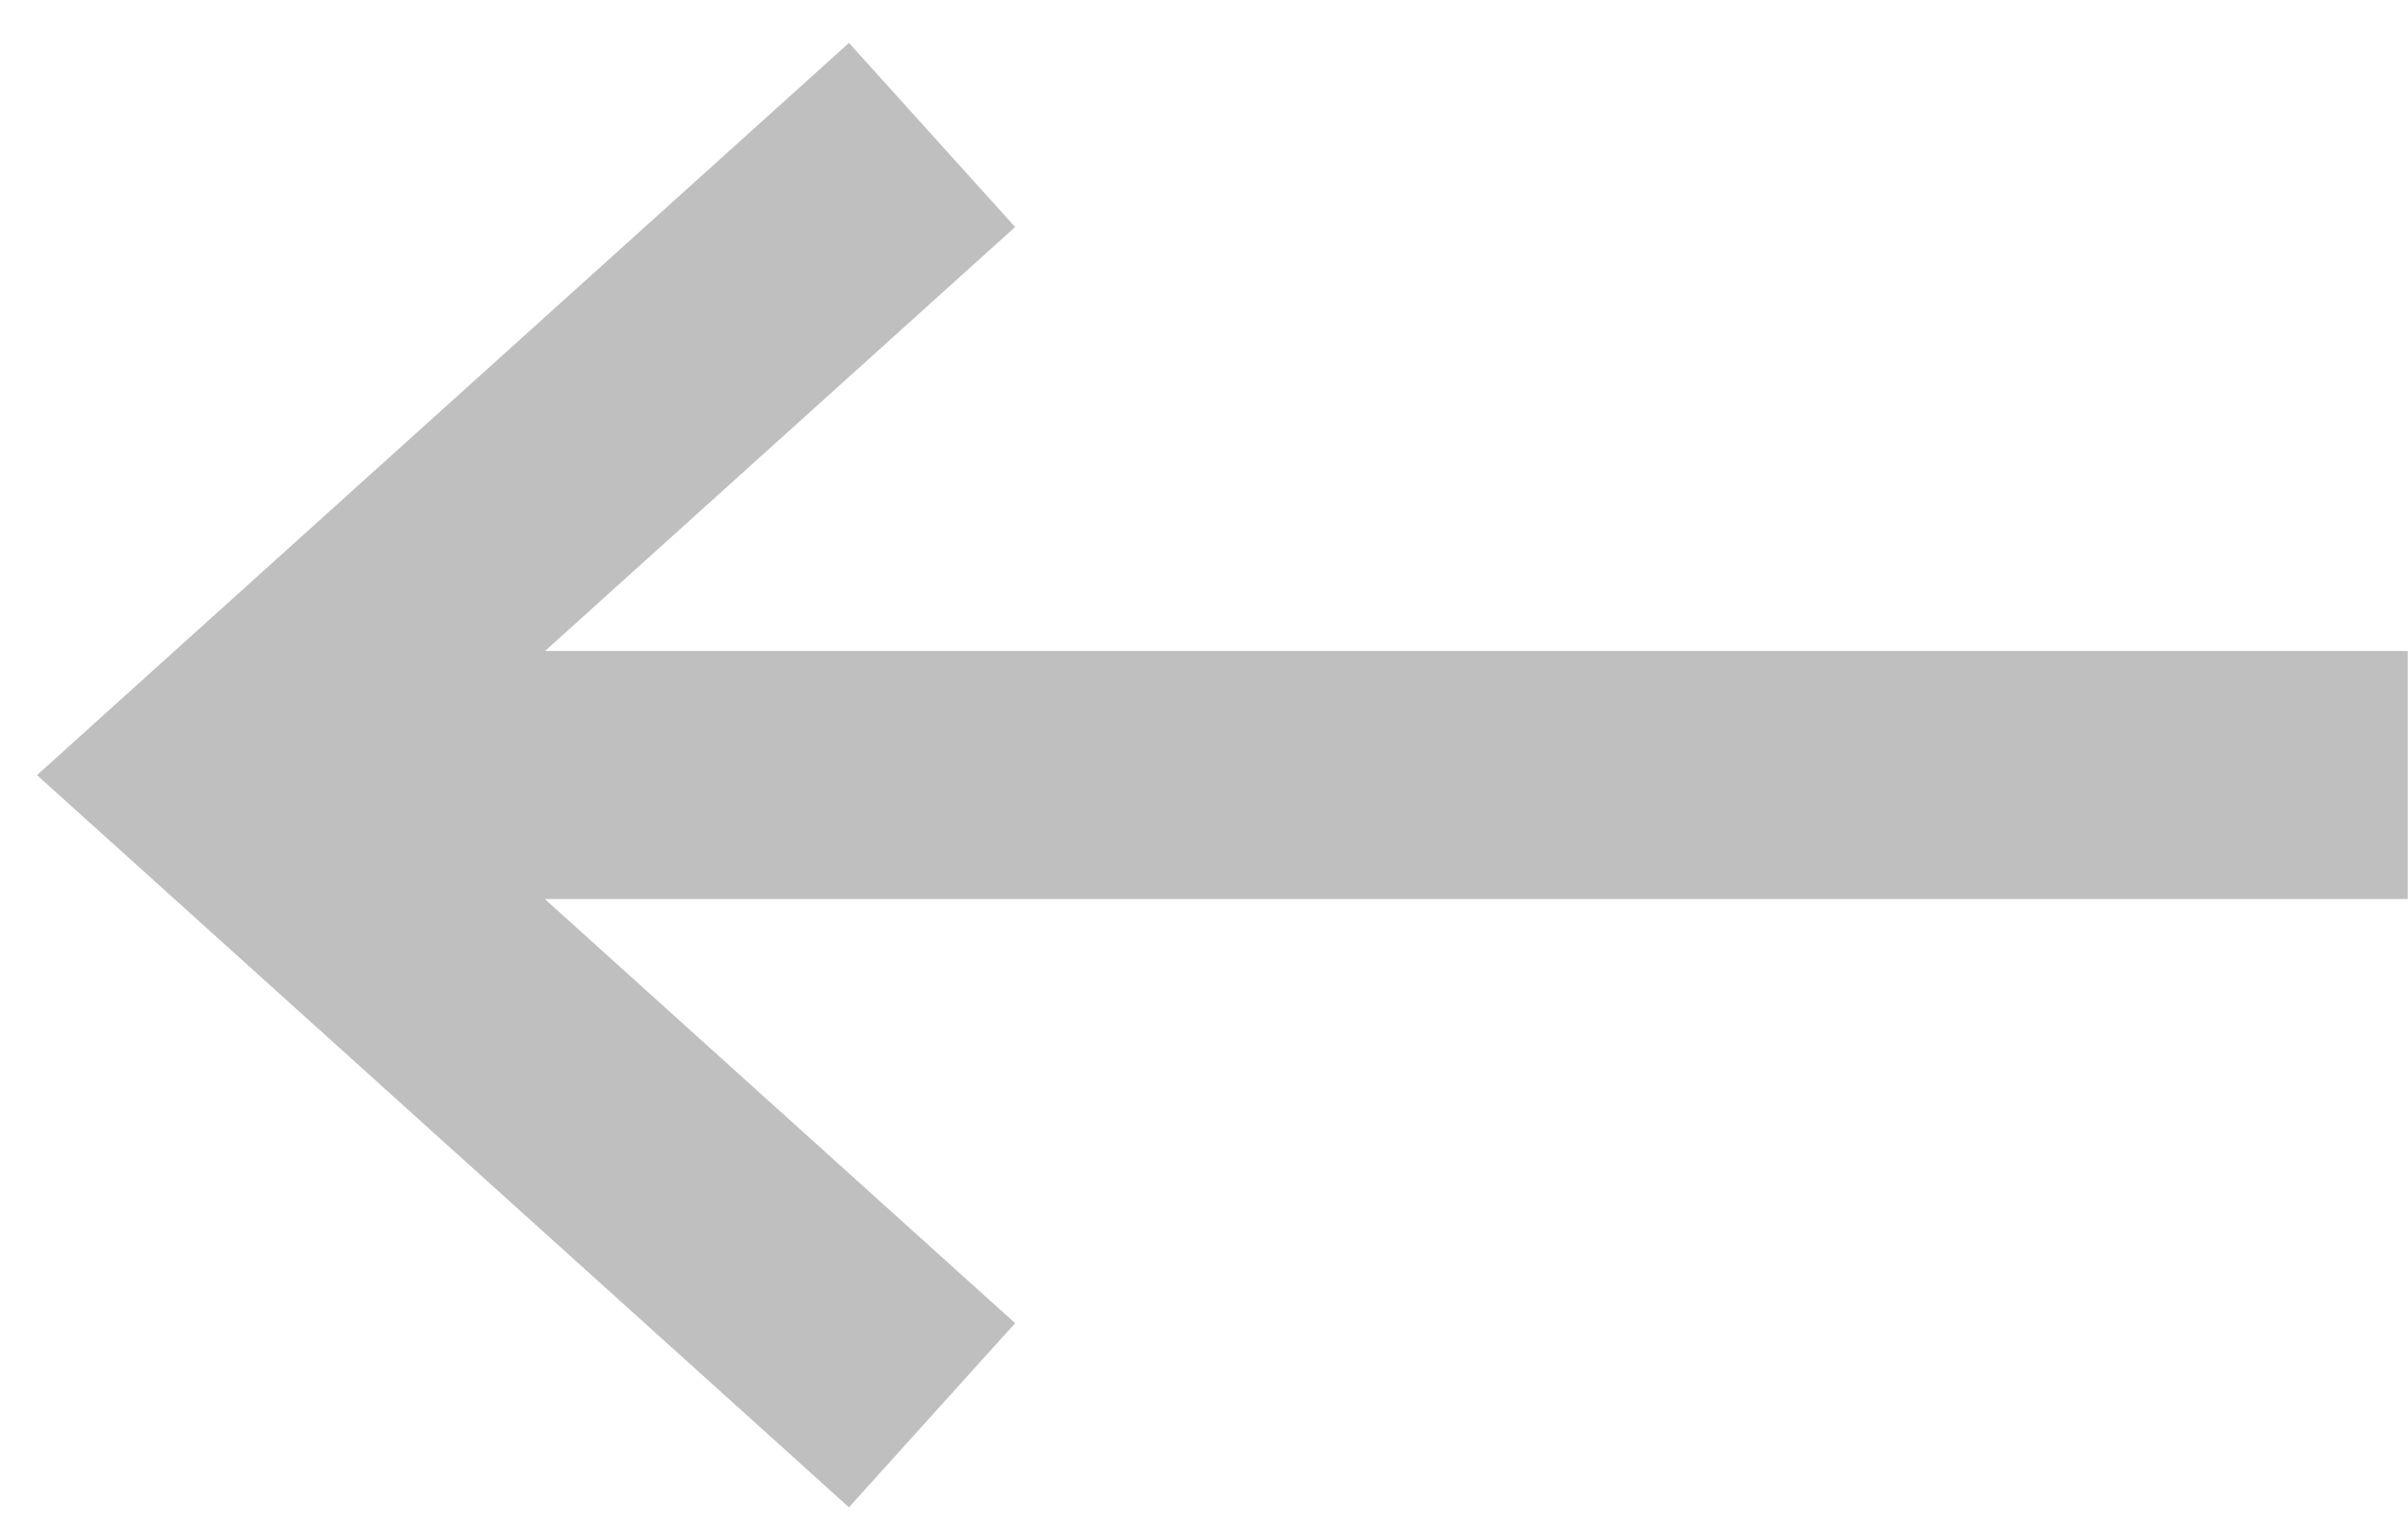
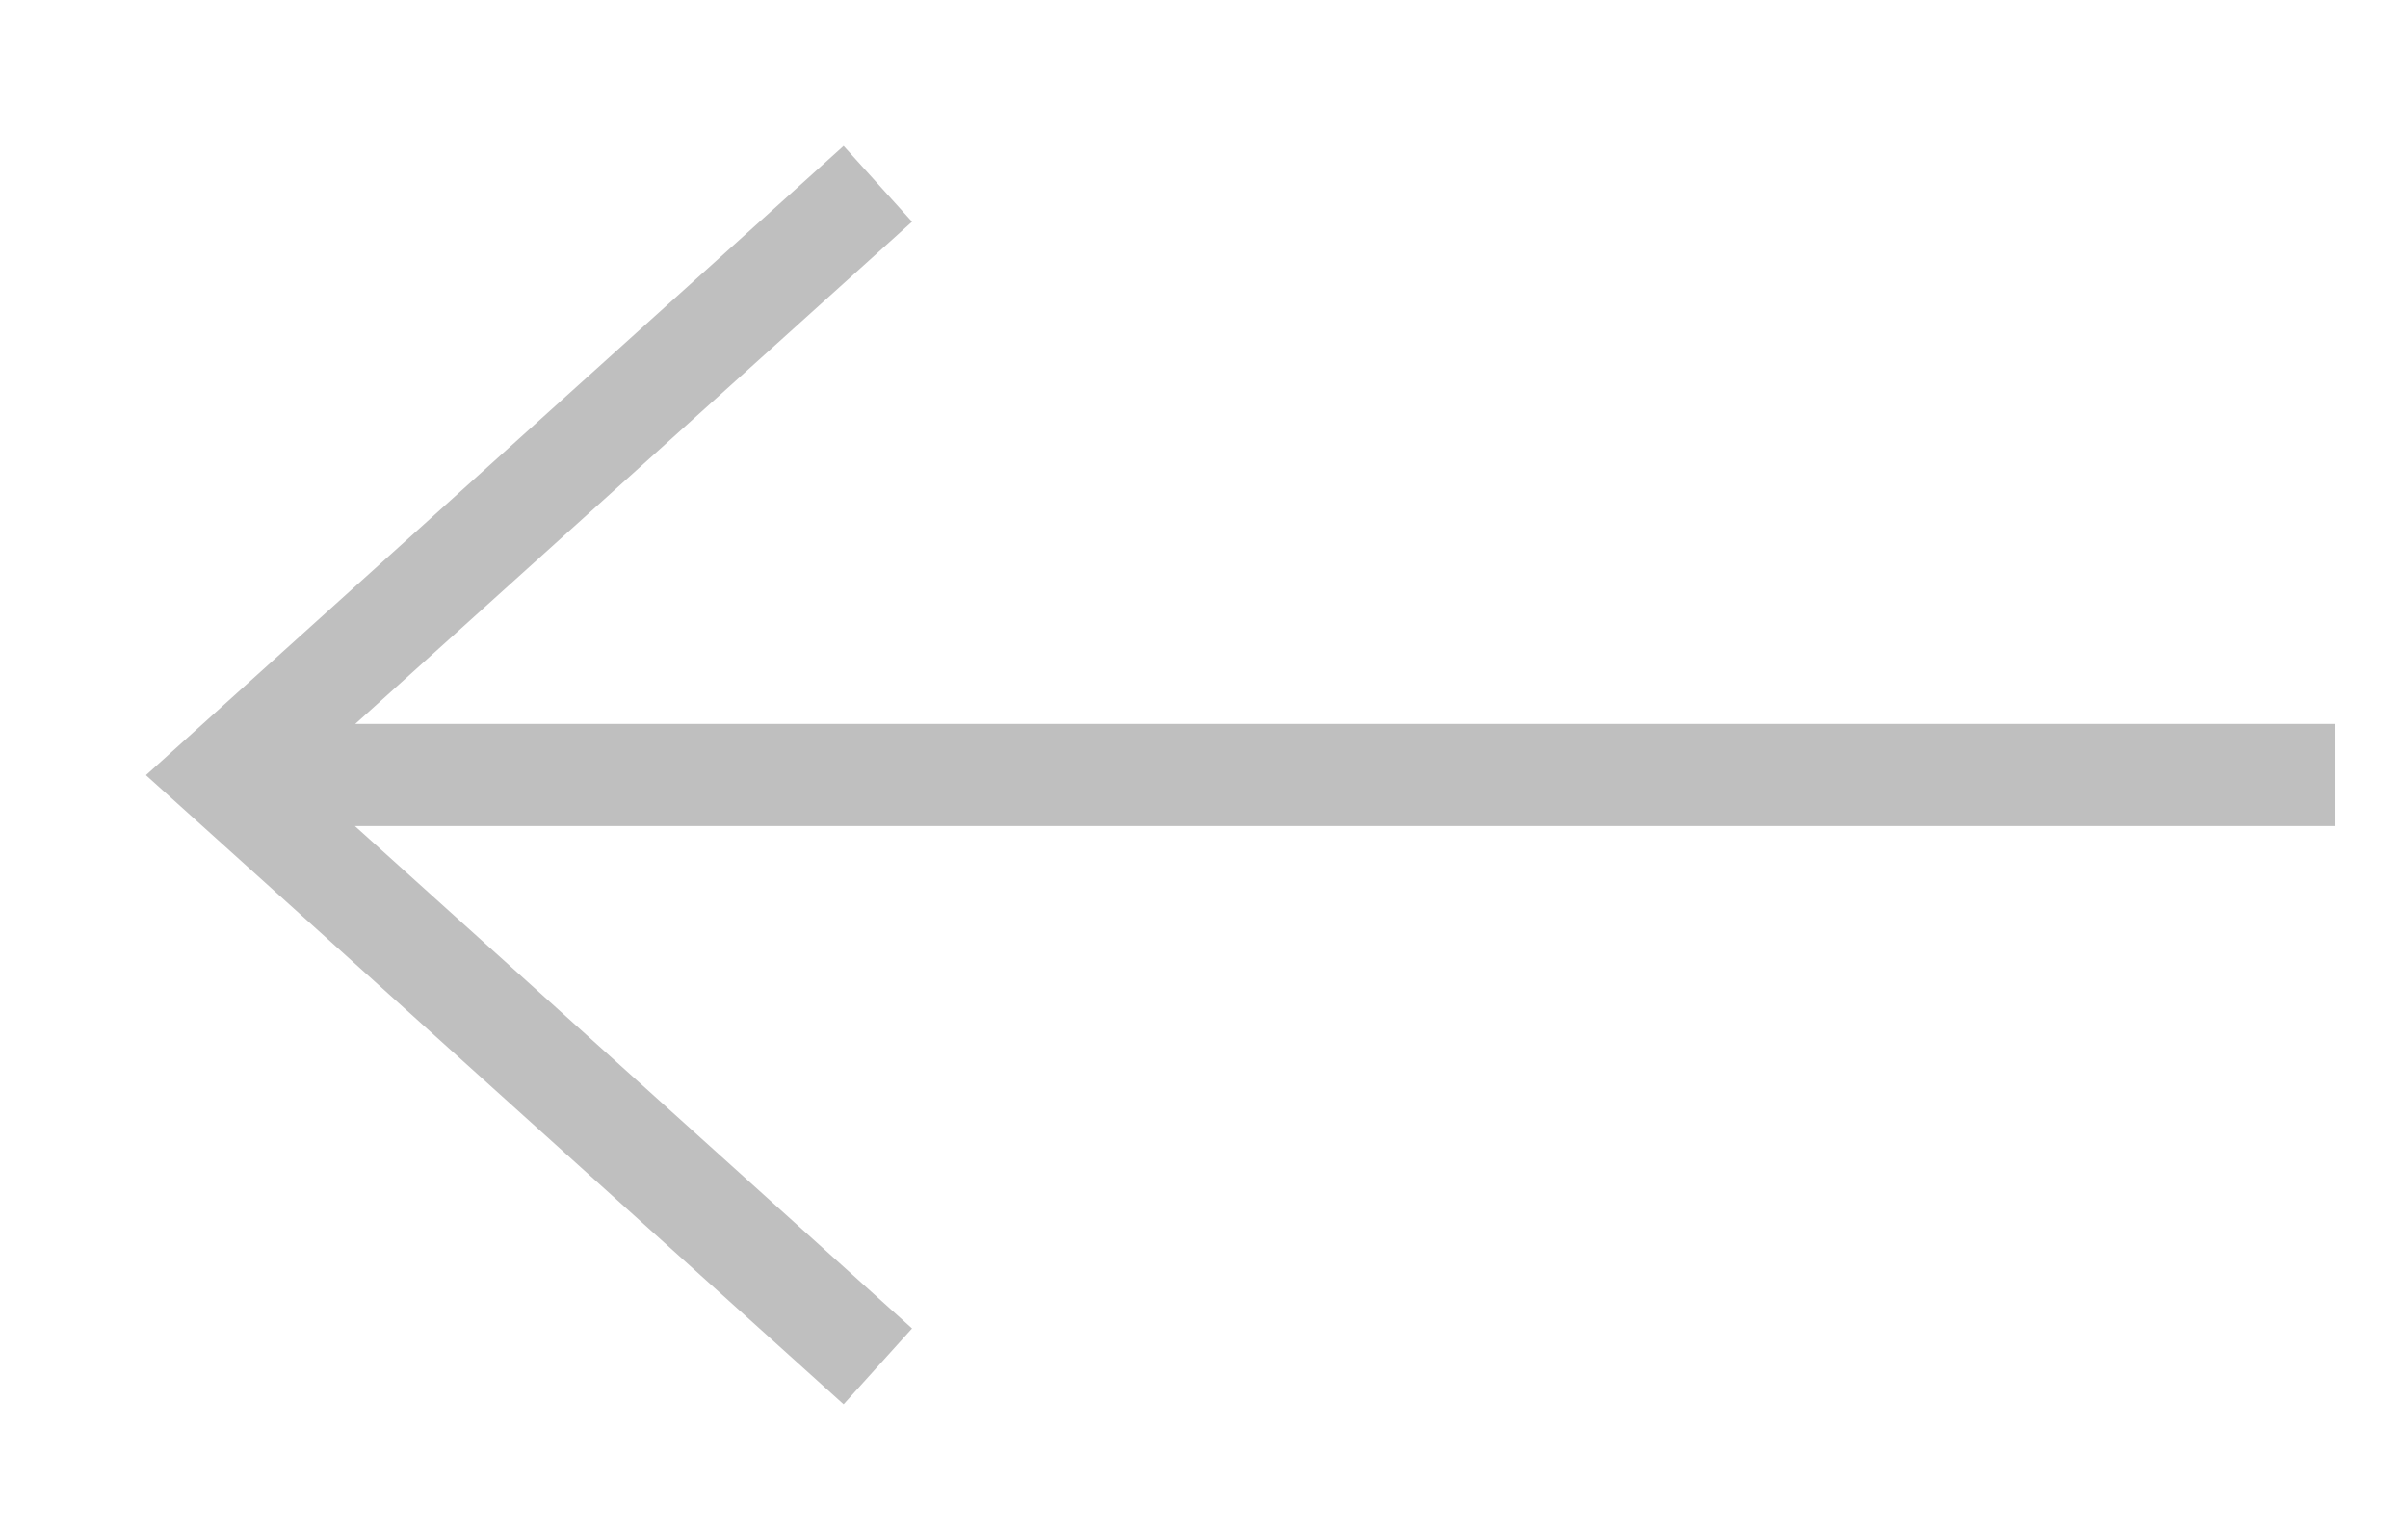
<svg xmlns="http://www.w3.org/2000/svg" width="33" height="21" viewBox="0 0 33 21" fill="none">
  <path fill-rule="evenodd" clip-rule="evenodd" d="M2.576 10.106L11.561 2L12.499 3.039L4.868 9.924H31.997V11.324H4.864L12.499 18.211L11.561 19.251L2.576 11.145L2 10.626L2.576 10.106Z" fill="#BFBFBF" />
-   <path d="M11.561 2L10.892 1.258L11.634 0.588L12.304 1.33L11.561 2ZM2.576 10.106L1.906 9.363V9.363L2.576 10.106ZM12.499 3.039L13.242 2.37L13.912 3.112L13.169 3.782L12.499 3.039ZM4.868 9.924V10.924H2.267L4.198 9.181L4.868 9.924ZM31.997 9.924V8.924H32.997V9.924H31.997ZM31.997 11.324H32.997V12.324H31.997V11.324ZM4.864 11.324L4.194 12.066L2.263 10.324H4.864V11.324ZM12.499 18.211L13.169 17.469L13.912 18.139L13.242 18.881L12.499 18.211ZM11.561 19.251L12.304 19.921L11.634 20.663L10.892 19.993L11.561 19.251ZM2.576 11.145L3.246 10.403V10.403L2.576 11.145ZM2 10.626L1.33 11.368L0.507 10.626L1.33 9.883L2 10.626ZM12.231 2.743L3.246 10.848L1.906 9.363L10.892 1.258L12.231 2.743ZM11.757 3.709L10.819 2.67L12.304 1.33L13.242 2.37L11.757 3.709ZM4.198 9.181L11.829 2.297L13.169 3.782L5.538 10.666L4.198 9.181ZM31.997 10.924H4.868V8.924H31.997V10.924ZM30.997 11.324V9.924H32.997V11.324H30.997ZM4.864 10.324H31.997V12.324H4.864V10.324ZM11.829 18.954L4.194 12.066L5.534 10.581L13.169 17.469L11.829 18.954ZM10.819 18.581L11.757 17.541L13.242 18.881L12.304 19.921L10.819 18.581ZM3.246 10.403L12.231 18.508L10.892 19.993L1.907 11.888L3.246 10.403ZM2.67 9.883L3.246 10.403L1.907 11.888L1.33 11.368L2.67 9.883ZM3.246 10.848L2.67 11.368L1.33 9.883L1.906 9.363L3.246 10.848Z" fill="#BFBFBF" />
</svg>